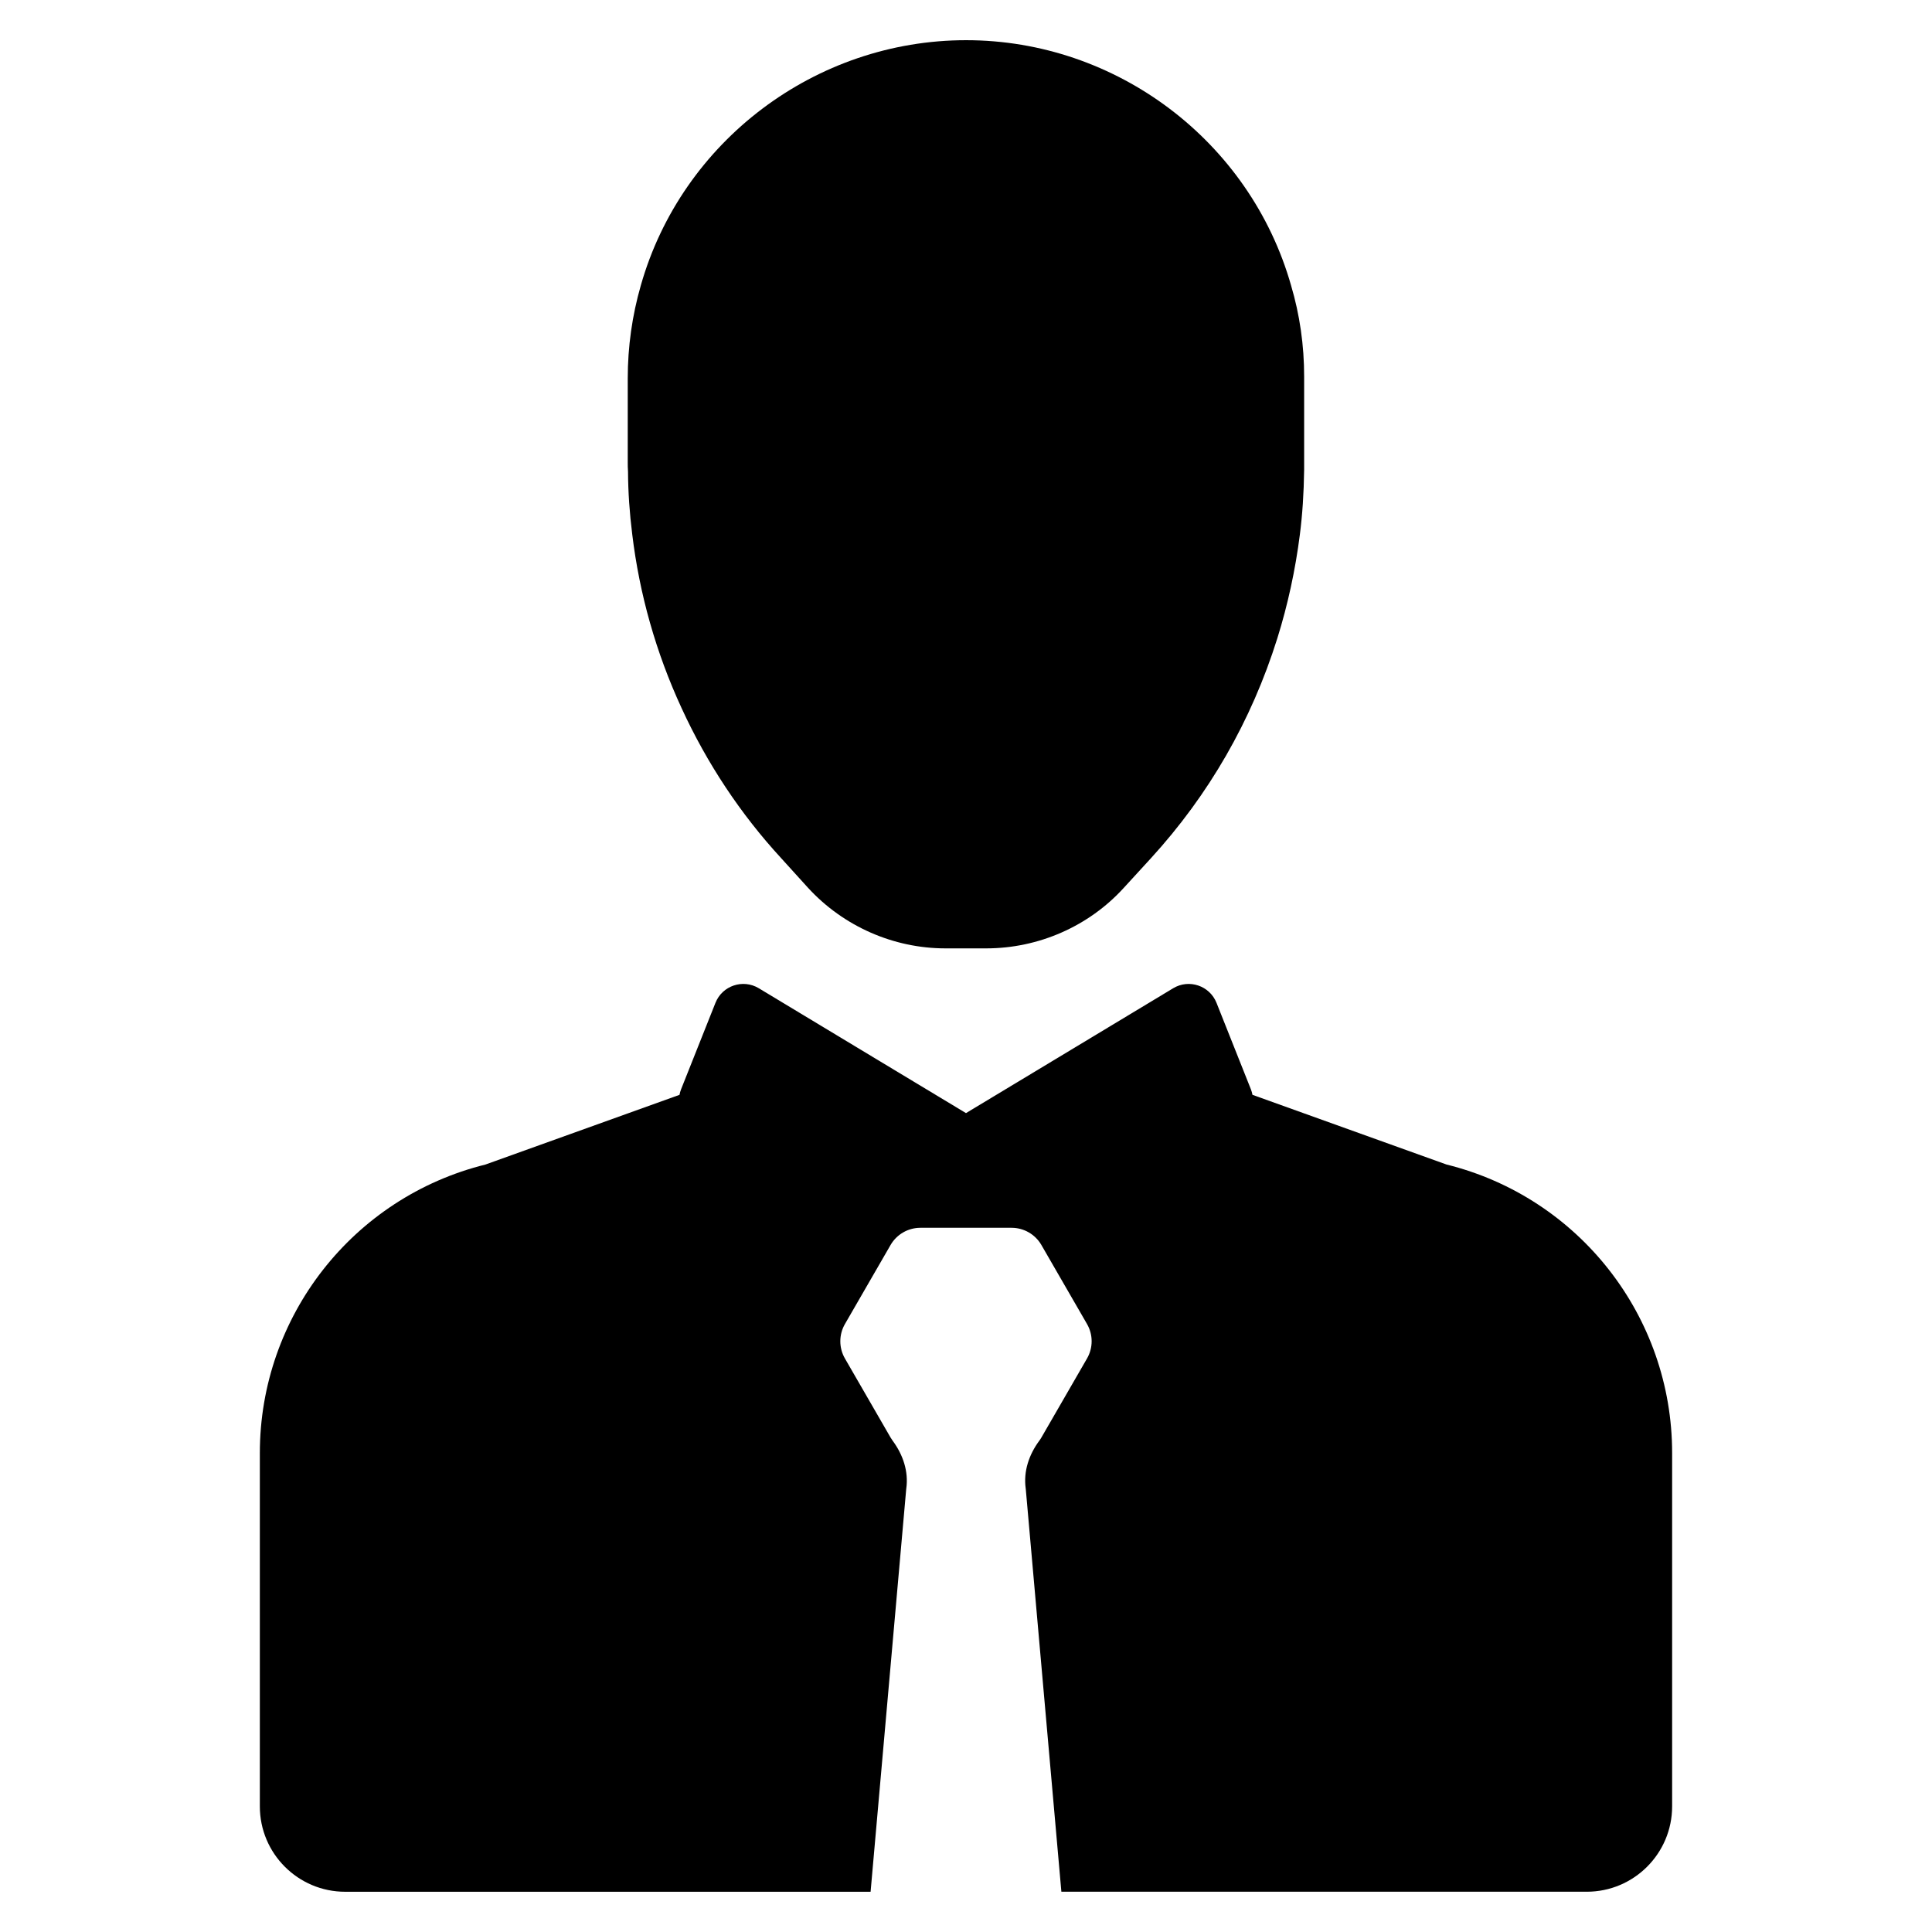
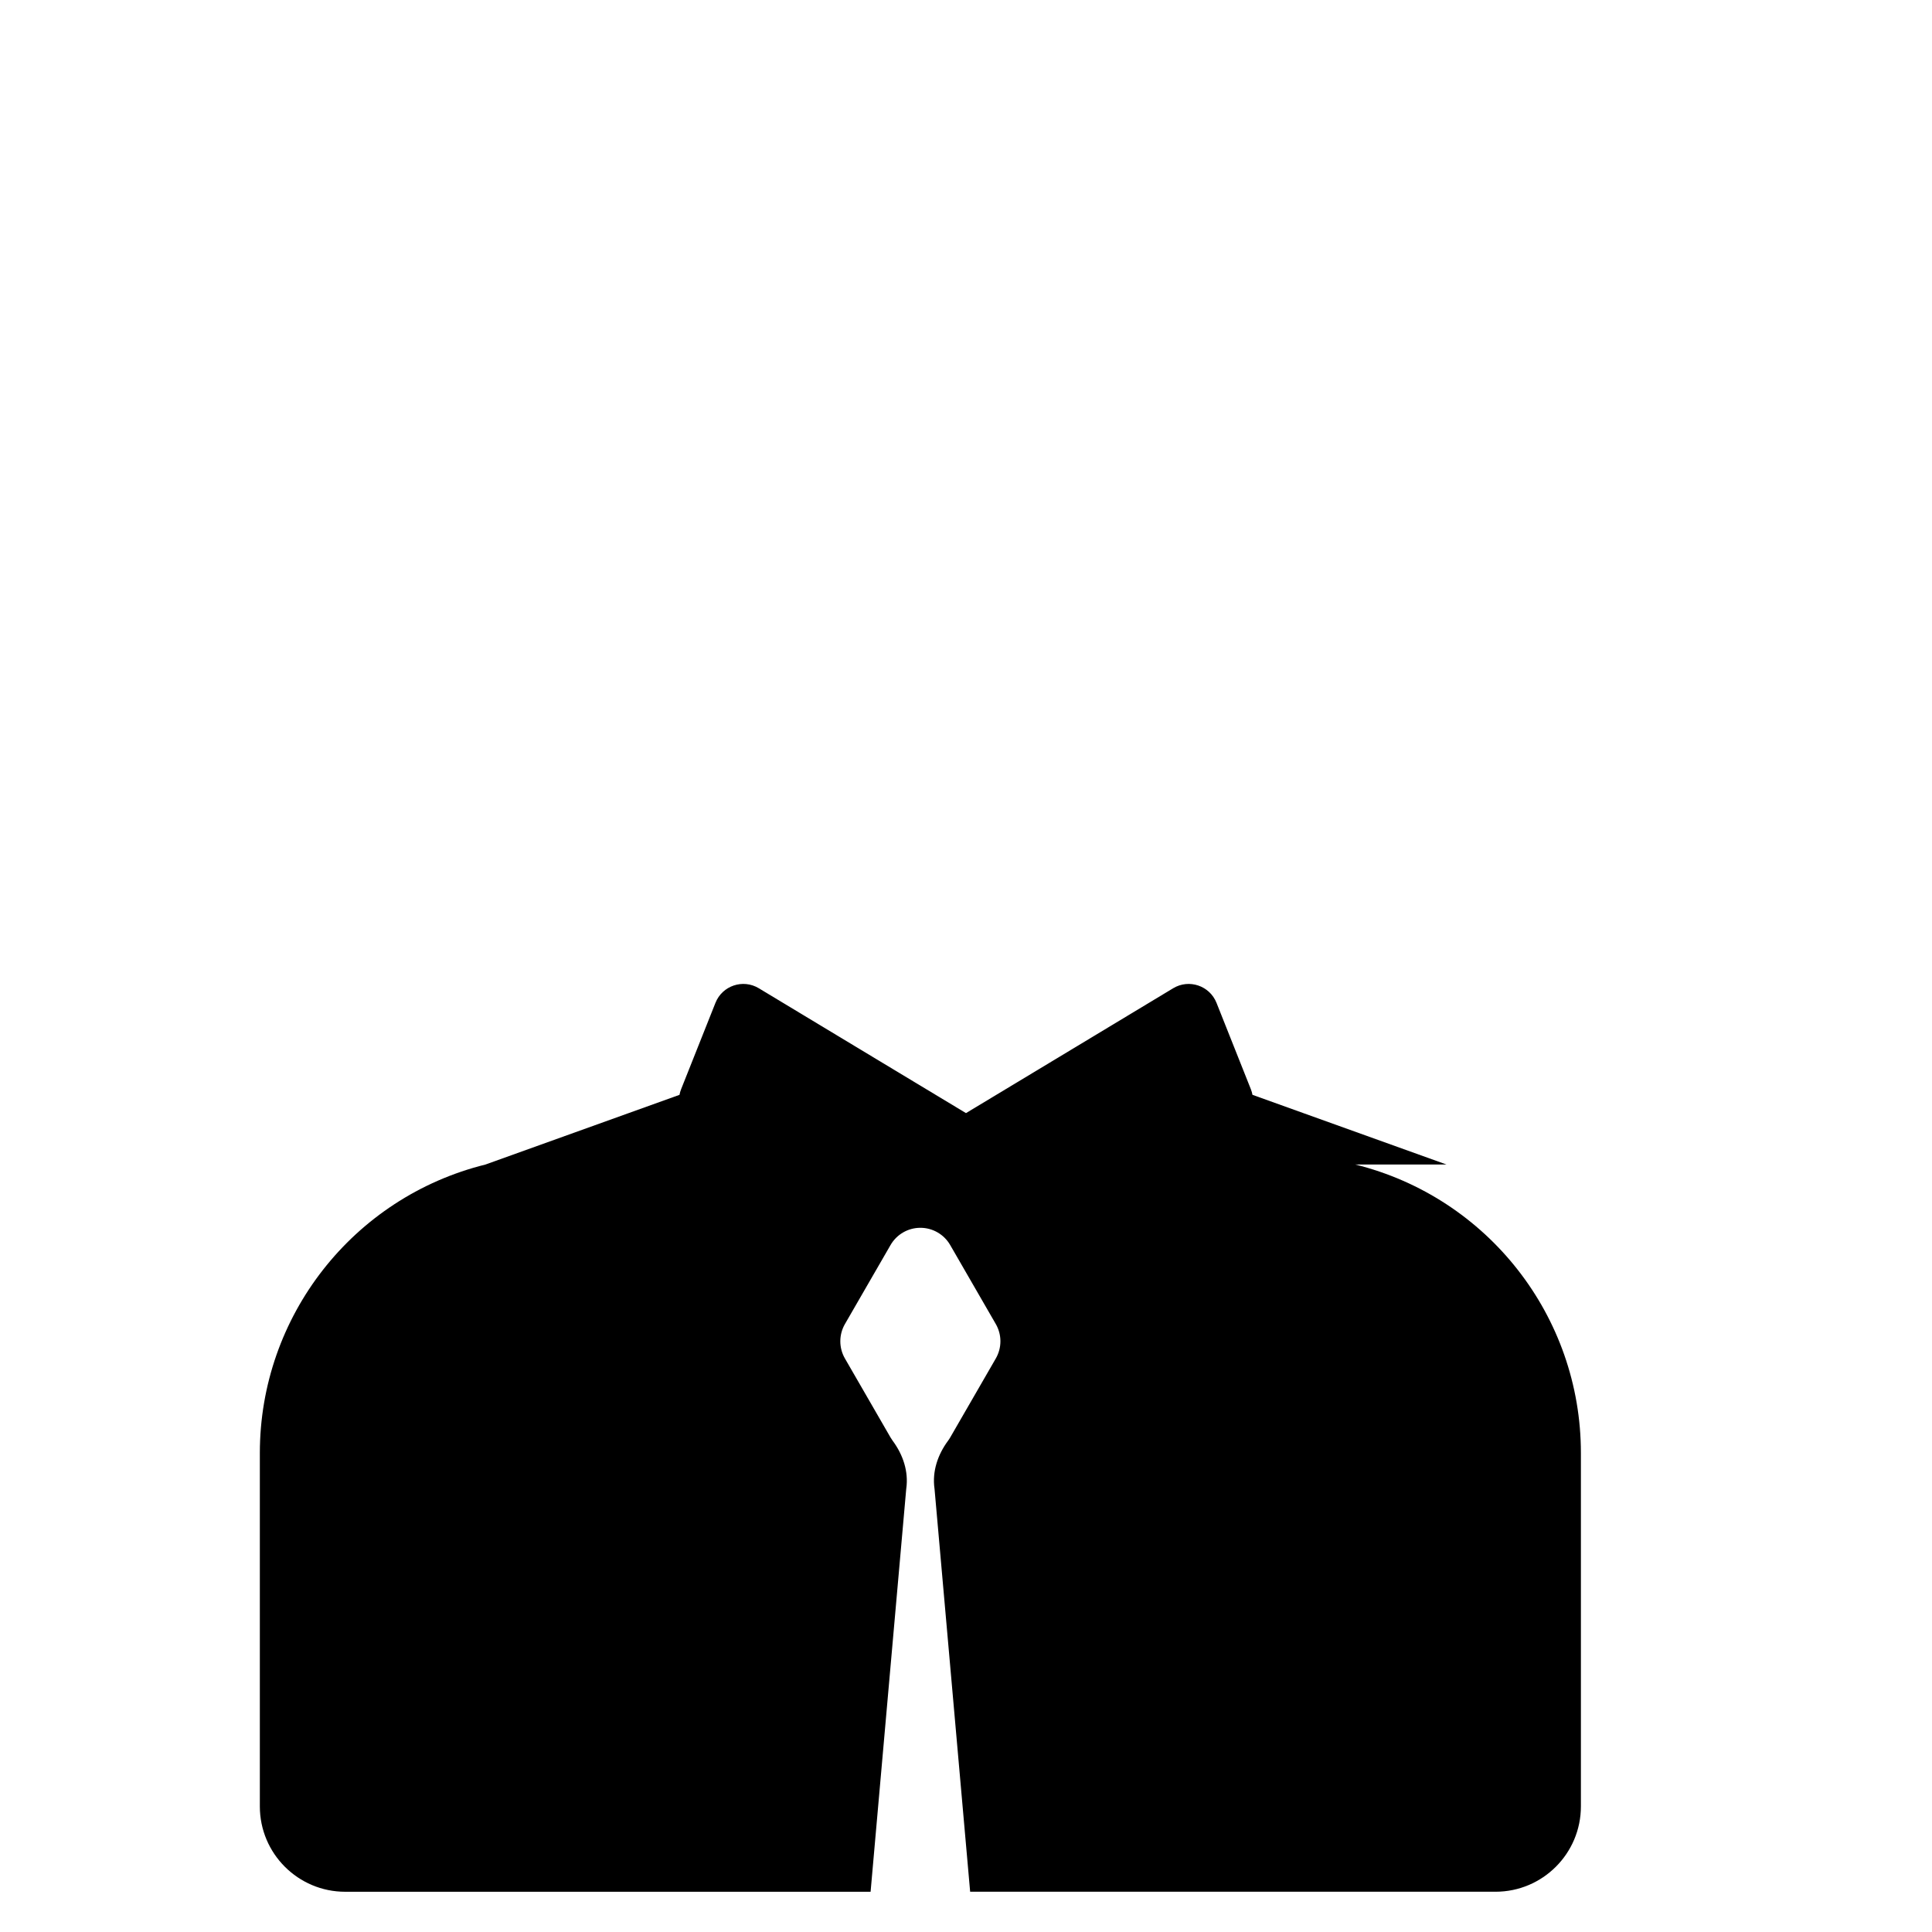
<svg xmlns="http://www.w3.org/2000/svg" fill="#000000" width="800px" height="800px" version="1.1" viewBox="144 144 512 512">
  <g>
-     <path d="m527.34 452.61-51.422-18.469c-0.094-0.512-0.242-1.016-0.434-1.504l-9.094-22.867c-1.82-4.566-7.289-6.406-11.492-3.871l-32.73 19.727-22.172 13.359-22.176-13.359-32.738-19.734c-4.203-2.527-9.676-0.684-11.484 3.883l-9.094 22.867c-0.188 0.488-0.34 0.992-0.434 1.504l-51.422 18.469c-35.133 8.723-59.789 40.258-59.789 76.453v93.645c0 12.492 10.133 22.625 22.625 22.625h139.23l9.445-106.76 0.016-0.109c0.629-4.535-0.875-8.965-3.598-12.641-0.203-0.277-0.395-0.566-0.574-0.875l-12.09-20.941c-1.629-2.824-1.629-6.297 0-9.125l12.09-20.941c1.629-2.824 4.644-4.566 7.902-4.566h24.176c3.258 0 6.273 1.738 7.902 4.566l12.09 20.941c1.629 2.824 1.629 6.297 0 9.125l-12.09 20.941c-0.172 0.301-0.363 0.59-0.566 0.859-2.723 3.676-4.227 8.109-3.598 12.641l0.016 0.117 9.438 106.76h139.23c12.492 0 22.625-10.133 22.625-22.625v-93.641c0.008-36.195-24.656-67.73-59.781-76.453z" />
-     <path d="m486.16 219.69c-10.871-38.289-46.289-65.039-86.137-65.039-39.887 0-75.344 26.742-86.199 64.984-2.297 7.973-3.465 16.262-3.465 24.617v22.371c0 0.59 0 1.395 0.07 2.379 0.031 5.383 0.41 10.957 1.117 16.578 1.914 15.91 6.312 31.41 13.066 46.043 6.738 14.688 15.648 28.117 26.426 39.824l7.109 7.84c9.359 10.195 22.633 16.043 36.406 16.043h10.793c13.902 0 27.215-5.863 36.48-16.051l7.133-7.785c15.406-16.84 26.688-36.473 33.551-58.348 2.769-8.855 4.777-18.113 5.969-27.488 0.676-5.281 1.047-10.902 1.133-17.184v-24.656c0.012-8.262-1.168-16.434-3.453-24.129z" />
+     <path d="m527.34 452.61-51.422-18.469c-0.094-0.512-0.242-1.016-0.434-1.504l-9.094-22.867c-1.82-4.566-7.289-6.406-11.492-3.871l-32.73 19.727-22.172 13.359-22.176-13.359-32.738-19.734c-4.203-2.527-9.676-0.684-11.484 3.883l-9.094 22.867c-0.188 0.488-0.34 0.992-0.434 1.504l-51.422 18.469c-35.133 8.723-59.789 40.258-59.789 76.453v93.645c0 12.492 10.133 22.625 22.625 22.625h139.23l9.445-106.76 0.016-0.109c0.629-4.535-0.875-8.965-3.598-12.641-0.203-0.277-0.395-0.566-0.574-0.875l-12.09-20.941c-1.629-2.824-1.629-6.297 0-9.125l12.09-20.941c1.629-2.824 4.644-4.566 7.902-4.566c3.258 0 6.273 1.738 7.902 4.566l12.09 20.941c1.629 2.824 1.629 6.297 0 9.125l-12.09 20.941c-0.172 0.301-0.363 0.59-0.566 0.859-2.723 3.676-4.227 8.109-3.598 12.641l0.016 0.117 9.438 106.76h139.23c12.492 0 22.625-10.133 22.625-22.625v-93.641c0.008-36.195-24.656-67.73-59.781-76.453z" />
  </g>
</svg>